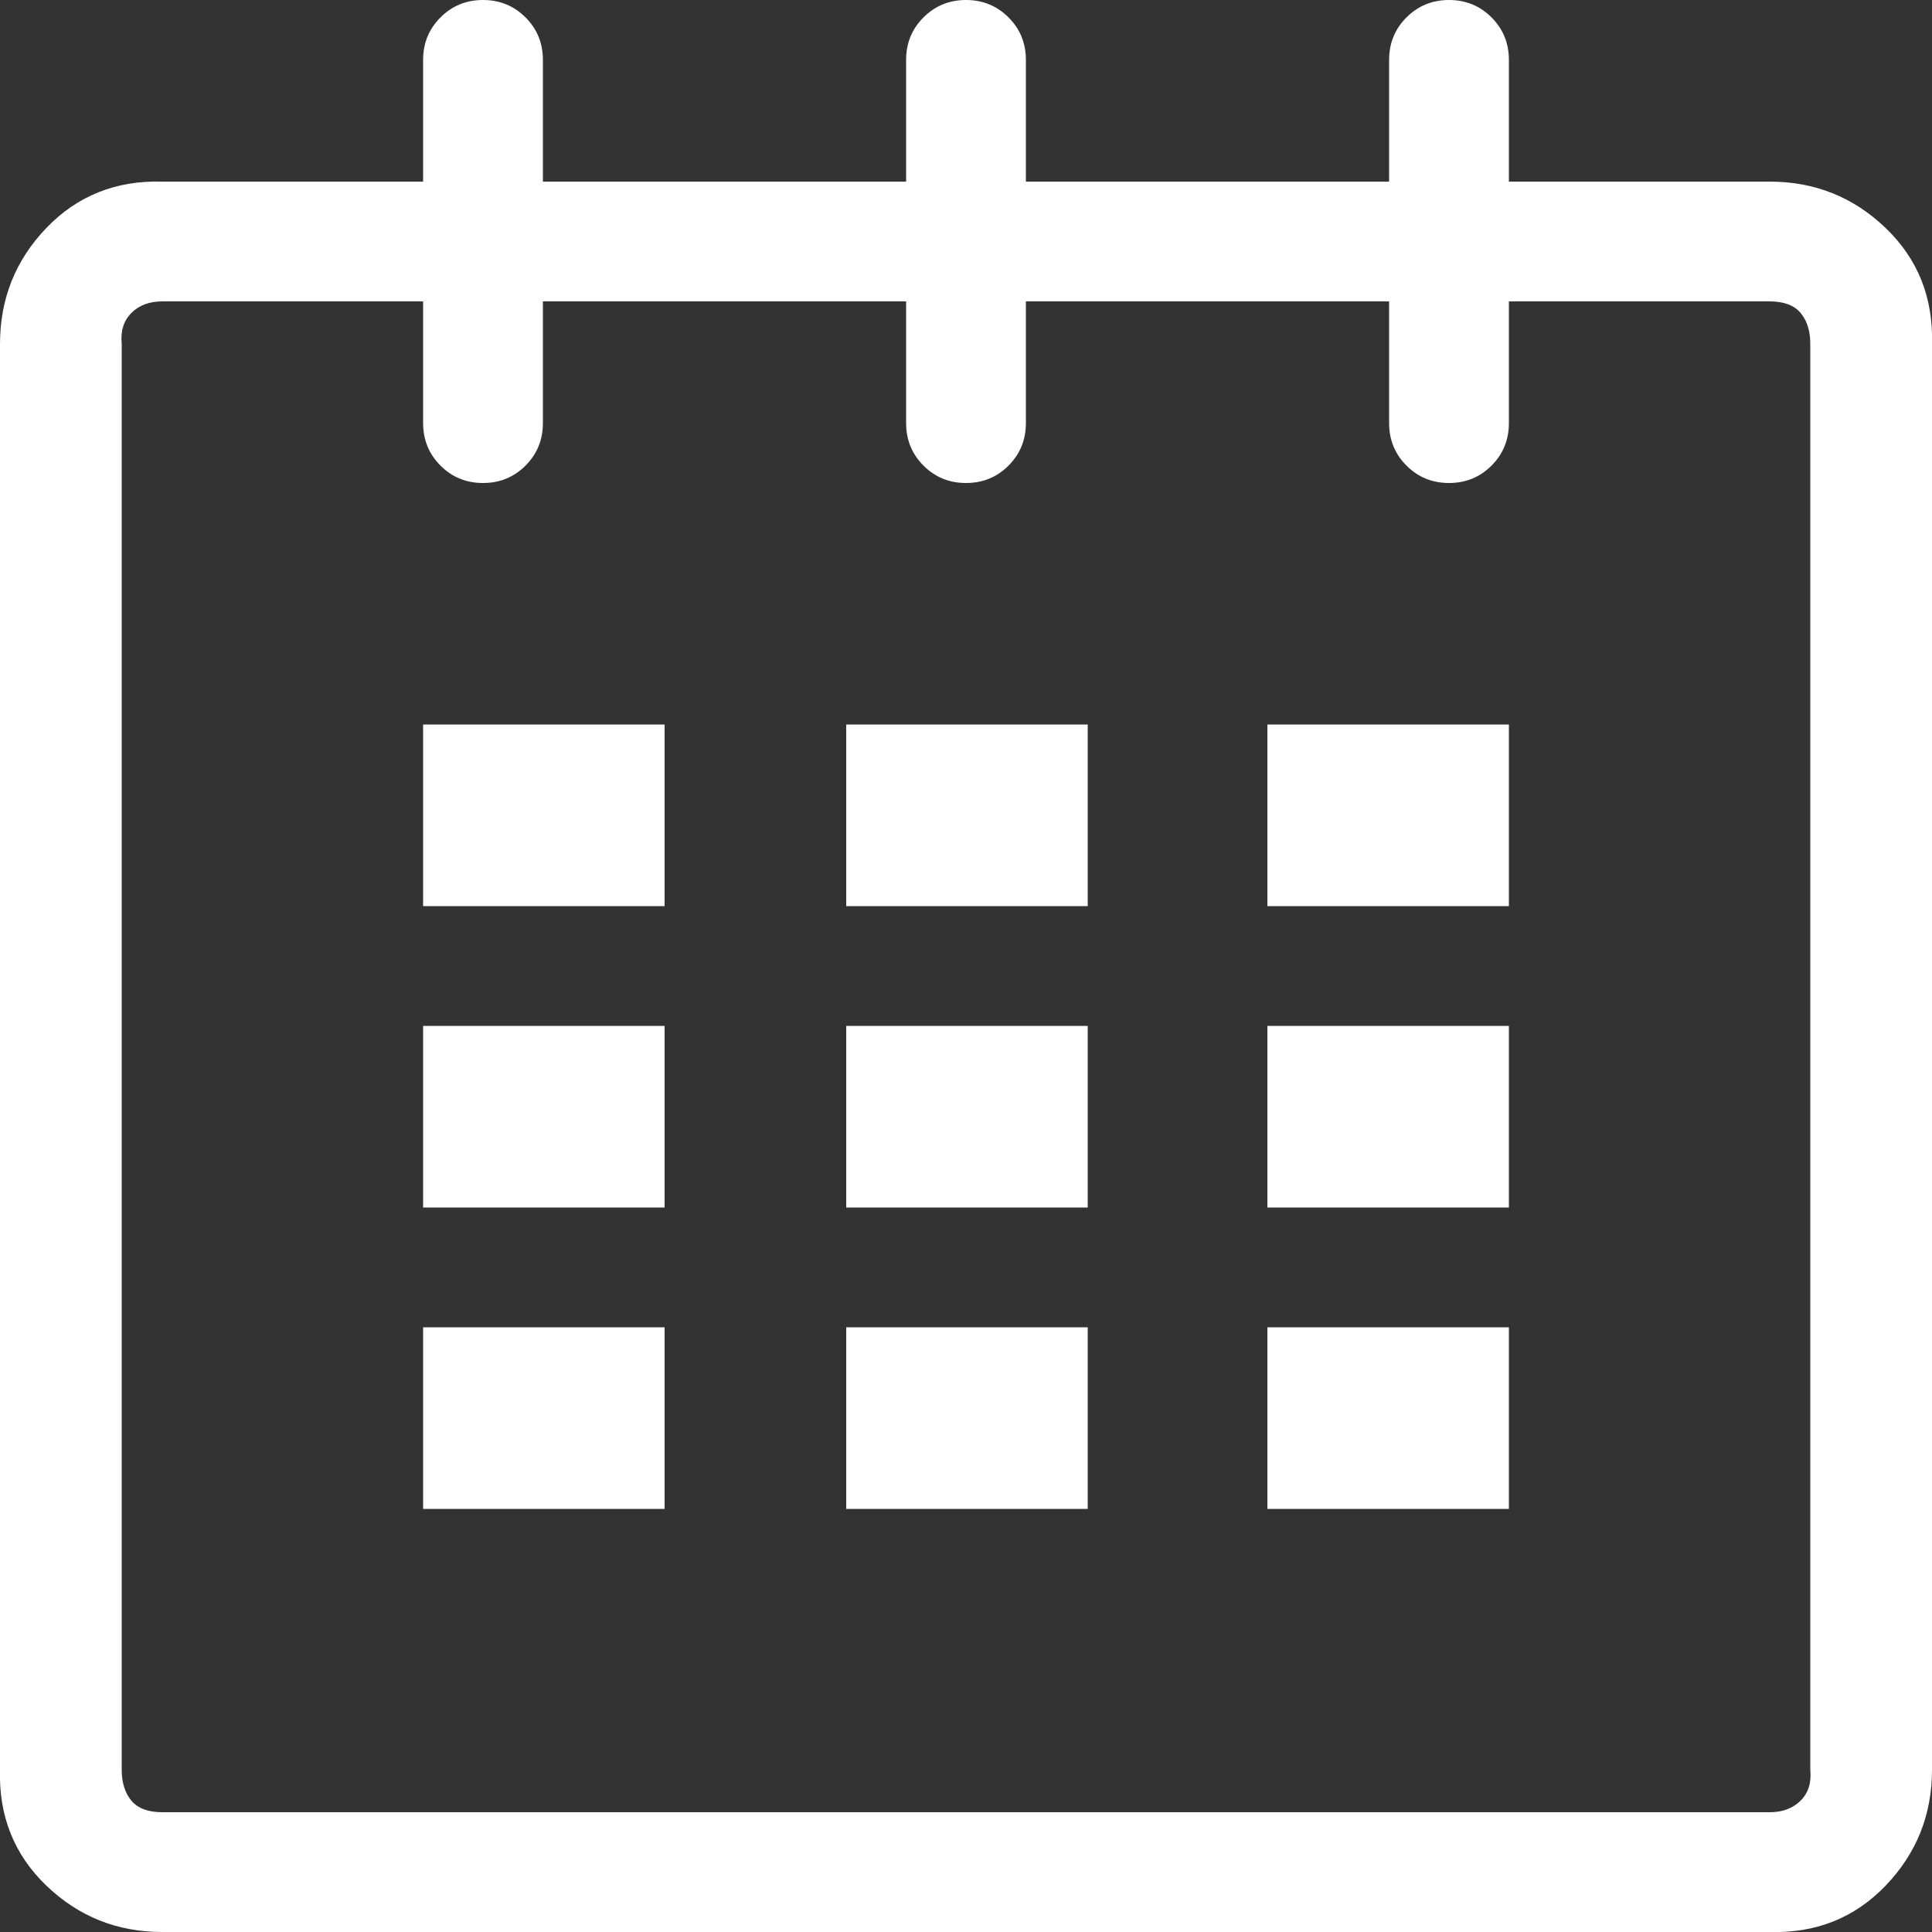
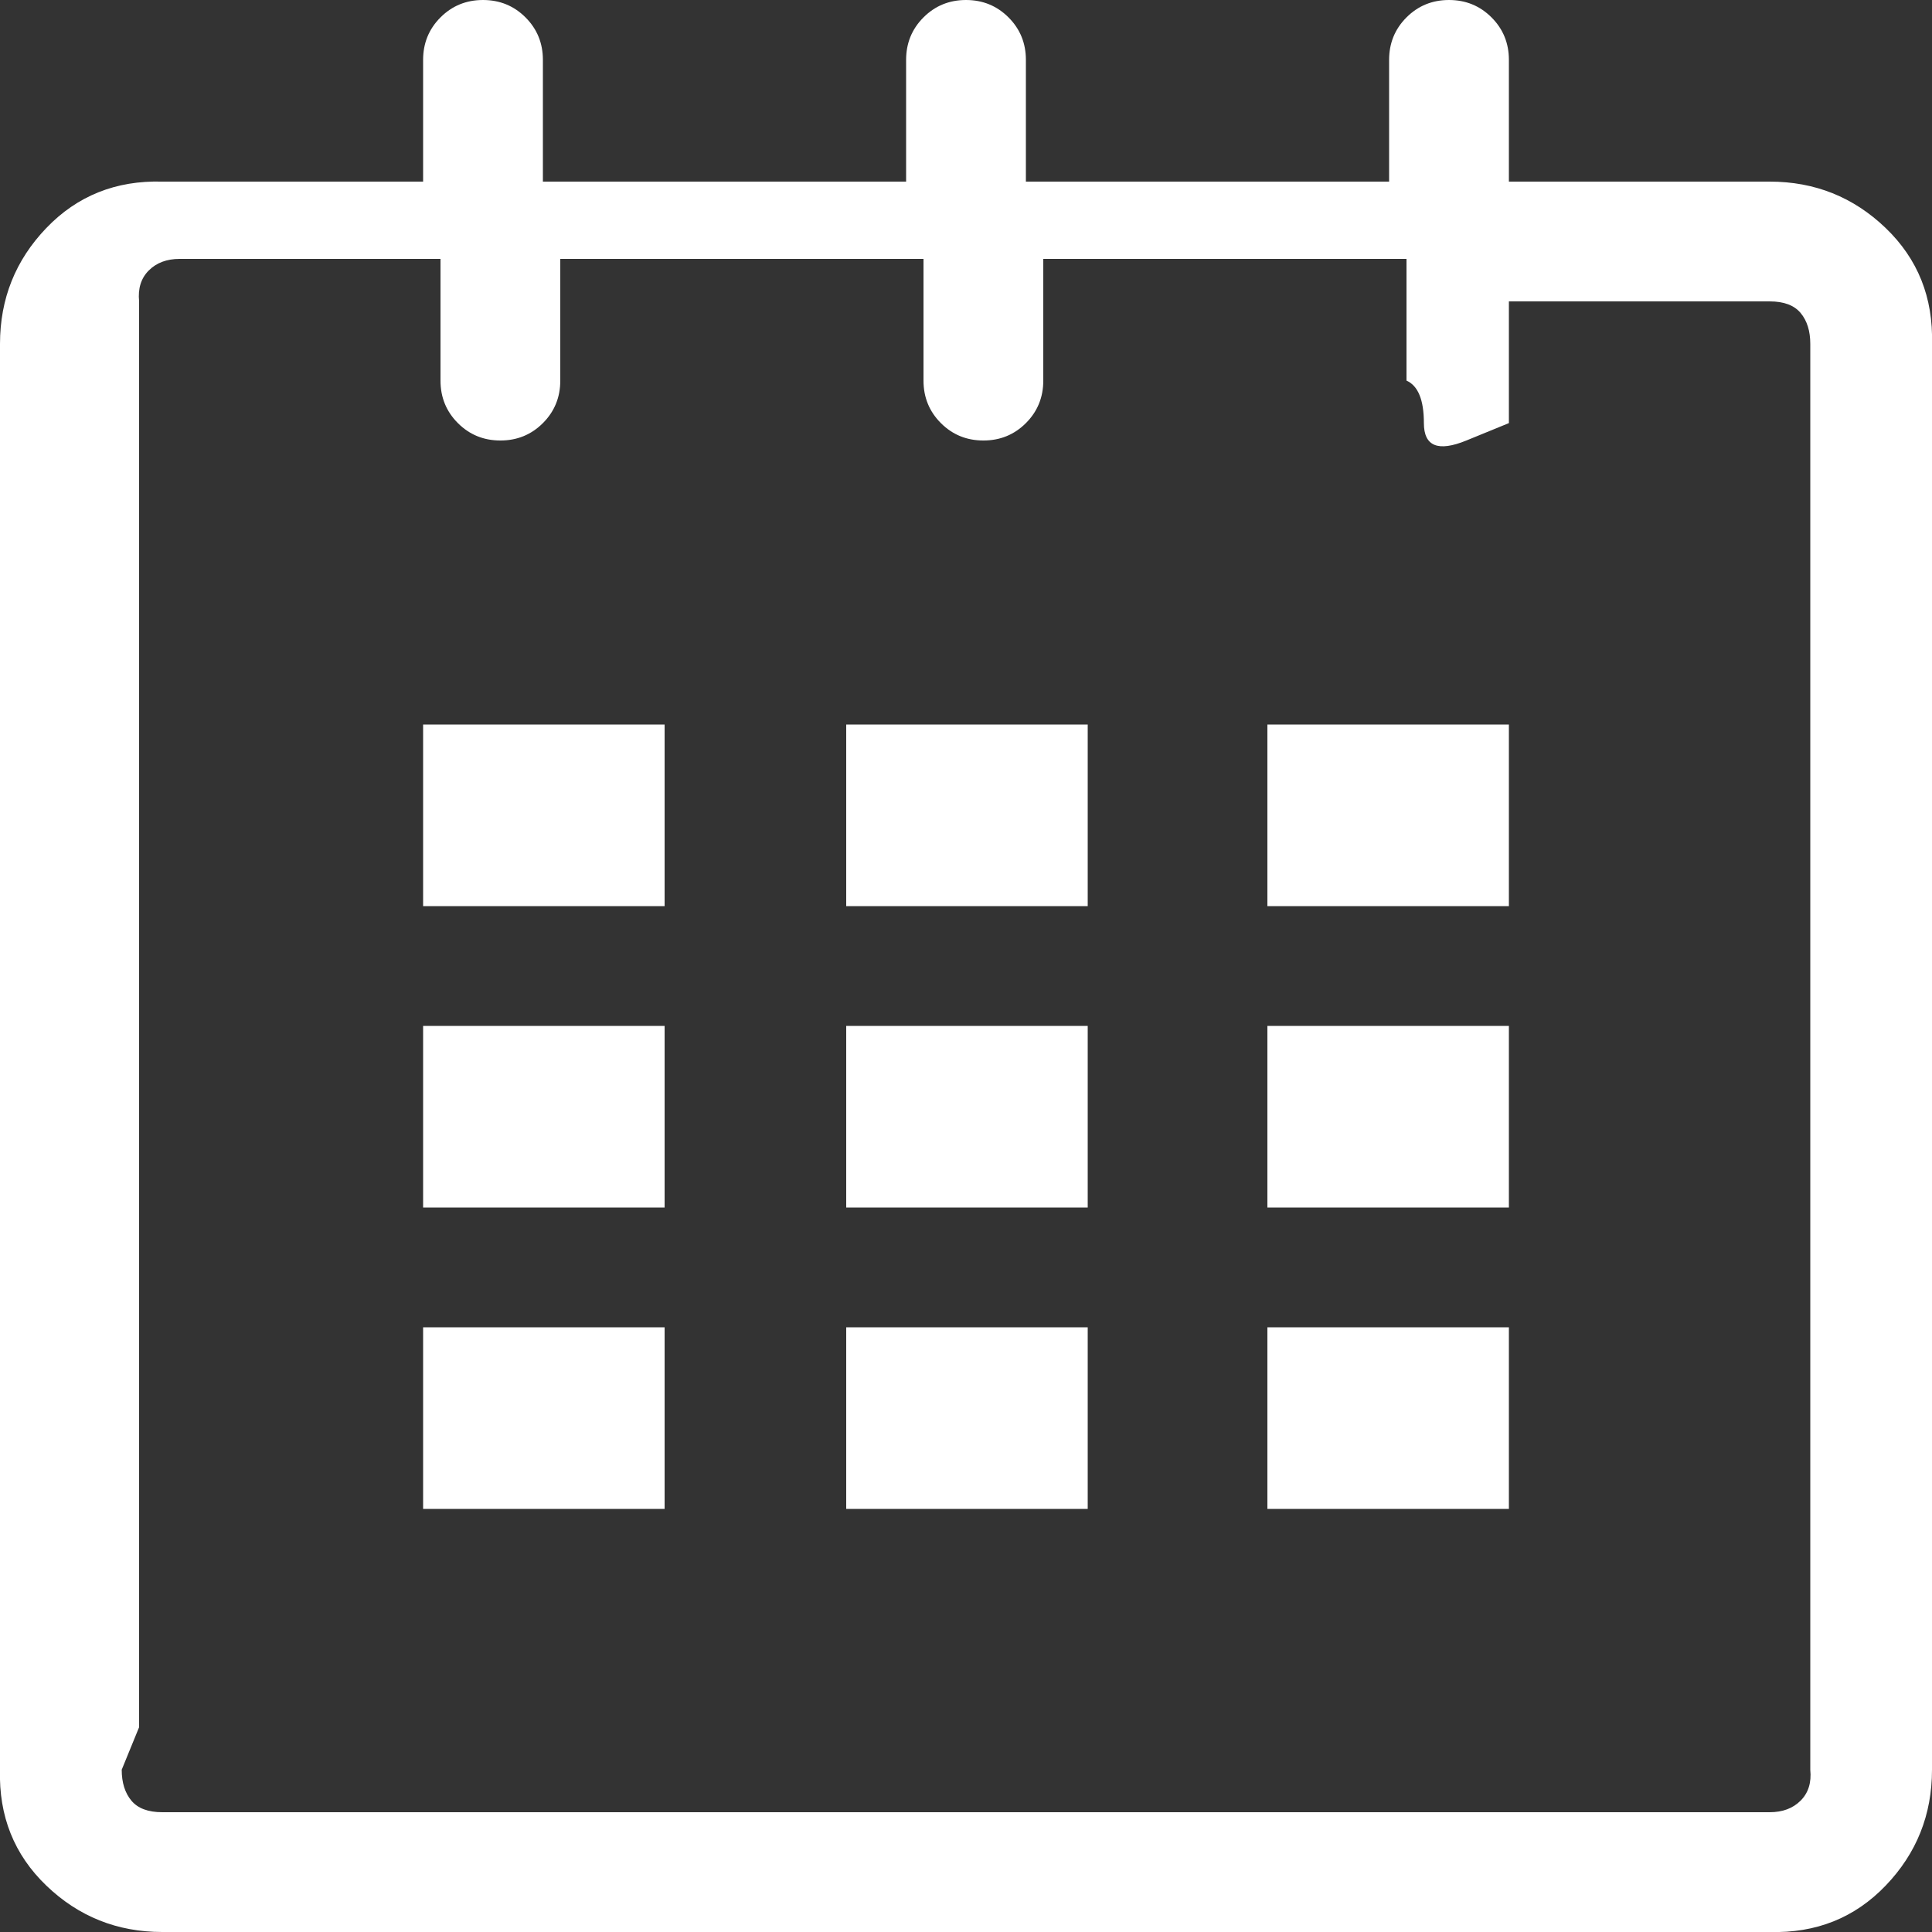
<svg xmlns="http://www.w3.org/2000/svg" version="1.1" width="250" height="250" viewBox="0 0 32 32">
  <rect x="0" y="0" width="32" height="32" fill="#333333" stroke="none" />
-   <path style="fill:#ffffff" d="M0 29.312v-23.616q0-1.12 0.768-1.92t1.92-0.768h4.32v-2.016q0-0.416 0.288-0.704t0.704-0.288 0.704 0.288 0.288 0.704v2.016h6.016v-2.016q0-0.416 0.288-0.704t0.704-0.288 0.704 0.288 0.288 0.704v2.016h6.016v-2.016q0-0.416 0.288-0.704t0.704-0.288 0.704 0.288 0.288 0.704v2.016h4.32q1.12 0 1.92 0.768t0.768 1.92v23.616q0 1.12-0.768 1.92t-1.92 0.768h-26.624q-1.12 0-1.92-0.768t-0.768-1.92zM2.016 29.312q0 0.32 0.16 0.512t0.512 0.192h26.624q0.32 0 0.512-0.192t0.16-0.512v-23.616q0-0.32-0.16-0.512t-0.512-0.192h-4.32v2.016q0 0.416-0.288 0.704t-0.704 0.288-0.704-0.288-0.288-0.704v-2.016h-6.016v2.016q0 0.416-0.288 0.704t-0.704 0.288-0.704-0.288-0.288-0.704v-2.016h-6.016v2.016q0 0.416-0.288 0.704t-0.704 0.288-0.704-0.288-0.288-0.704v-2.016h-4.32q-0.32 0-0.512 0.192t-0.16 0.512v23.616zM7.008 24.992v-3.008h4v3.008h-4zM7.008 20v-3.008h4v3.008h-4zM7.008 15.008v-3.008h4v3.008h-4zM14.016 24.992v-3.008h4v3.008h-4zM14.016 20v-3.008h4v3.008h-4zM14.016 15.008v-3.008h4v3.008h-4zM20.992 24.992v-3.008h4v3.008h-4zM20.992 20v-3.008h4v3.008h-4zM20.992 15.008v-3.008h4v3.008h-4z" />
+   <path style="fill:#ffffff" d="M0 29.312v-23.616q0-1.12 0.768-1.92t1.92-0.768h4.32v-2.016q0-0.416 0.288-0.704t0.704-0.288 0.704 0.288 0.288 0.704v2.016h6.016v-2.016q0-0.416 0.288-0.704t0.704-0.288 0.704 0.288 0.288 0.704v2.016h6.016v-2.016q0-0.416 0.288-0.704t0.704-0.288 0.704 0.288 0.288 0.704v2.016h4.32q1.12 0 1.92 0.768t0.768 1.92v23.616q0 1.12-0.768 1.92t-1.92 0.768h-26.624q-1.12 0-1.92-0.768t-0.768-1.92zM2.016 29.312q0 0.32 0.16 0.512t0.512 0.192h26.624q0.32 0 0.512-0.192t0.16-0.512v-23.616q0-0.32-0.16-0.512t-0.512-0.192h-4.32v2.016t-0.704 0.288-0.704-0.288-0.288-0.704v-2.016h-6.016v2.016q0 0.416-0.288 0.704t-0.704 0.288-0.704-0.288-0.288-0.704v-2.016h-6.016v2.016q0 0.416-0.288 0.704t-0.704 0.288-0.704-0.288-0.288-0.704v-2.016h-4.32q-0.32 0-0.512 0.192t-0.16 0.512v23.616zM7.008 24.992v-3.008h4v3.008h-4zM7.008 20v-3.008h4v3.008h-4zM7.008 15.008v-3.008h4v3.008h-4zM14.016 24.992v-3.008h4v3.008h-4zM14.016 20v-3.008h4v3.008h-4zM14.016 15.008v-3.008h4v3.008h-4zM20.992 24.992v-3.008h4v3.008h-4zM20.992 20v-3.008h4v3.008h-4zM20.992 15.008v-3.008h4v3.008h-4z" />
</svg>